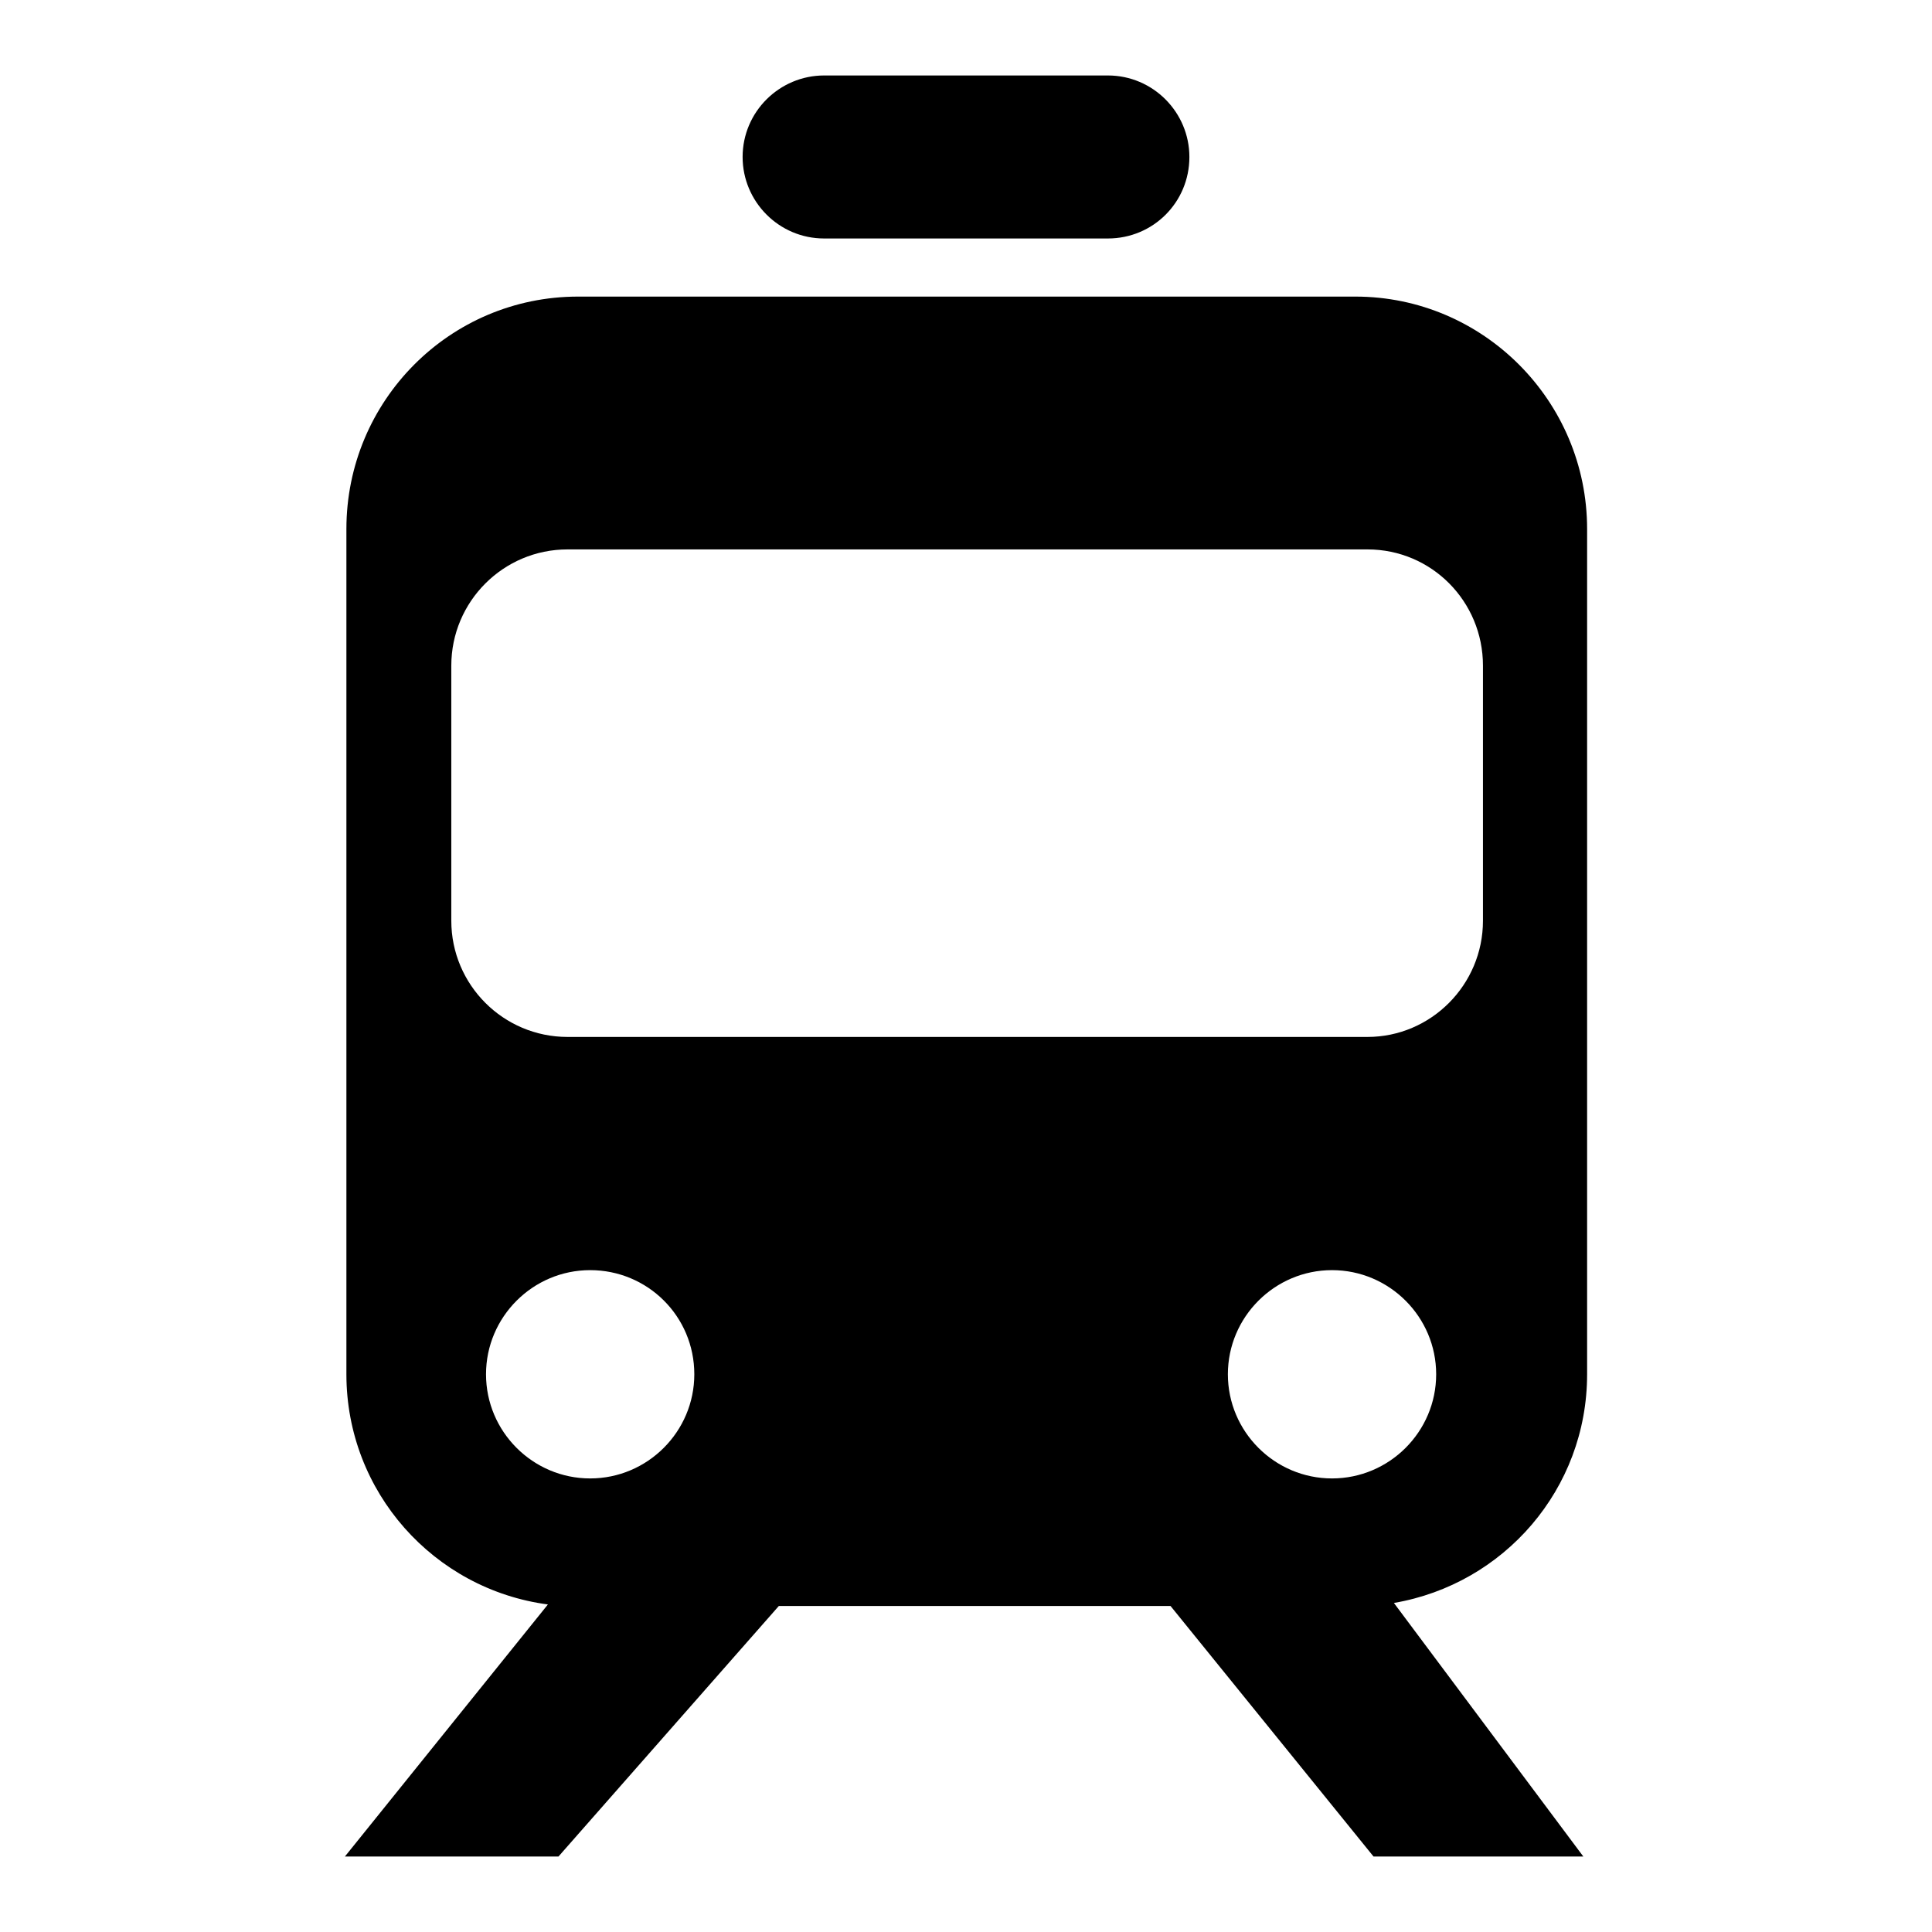
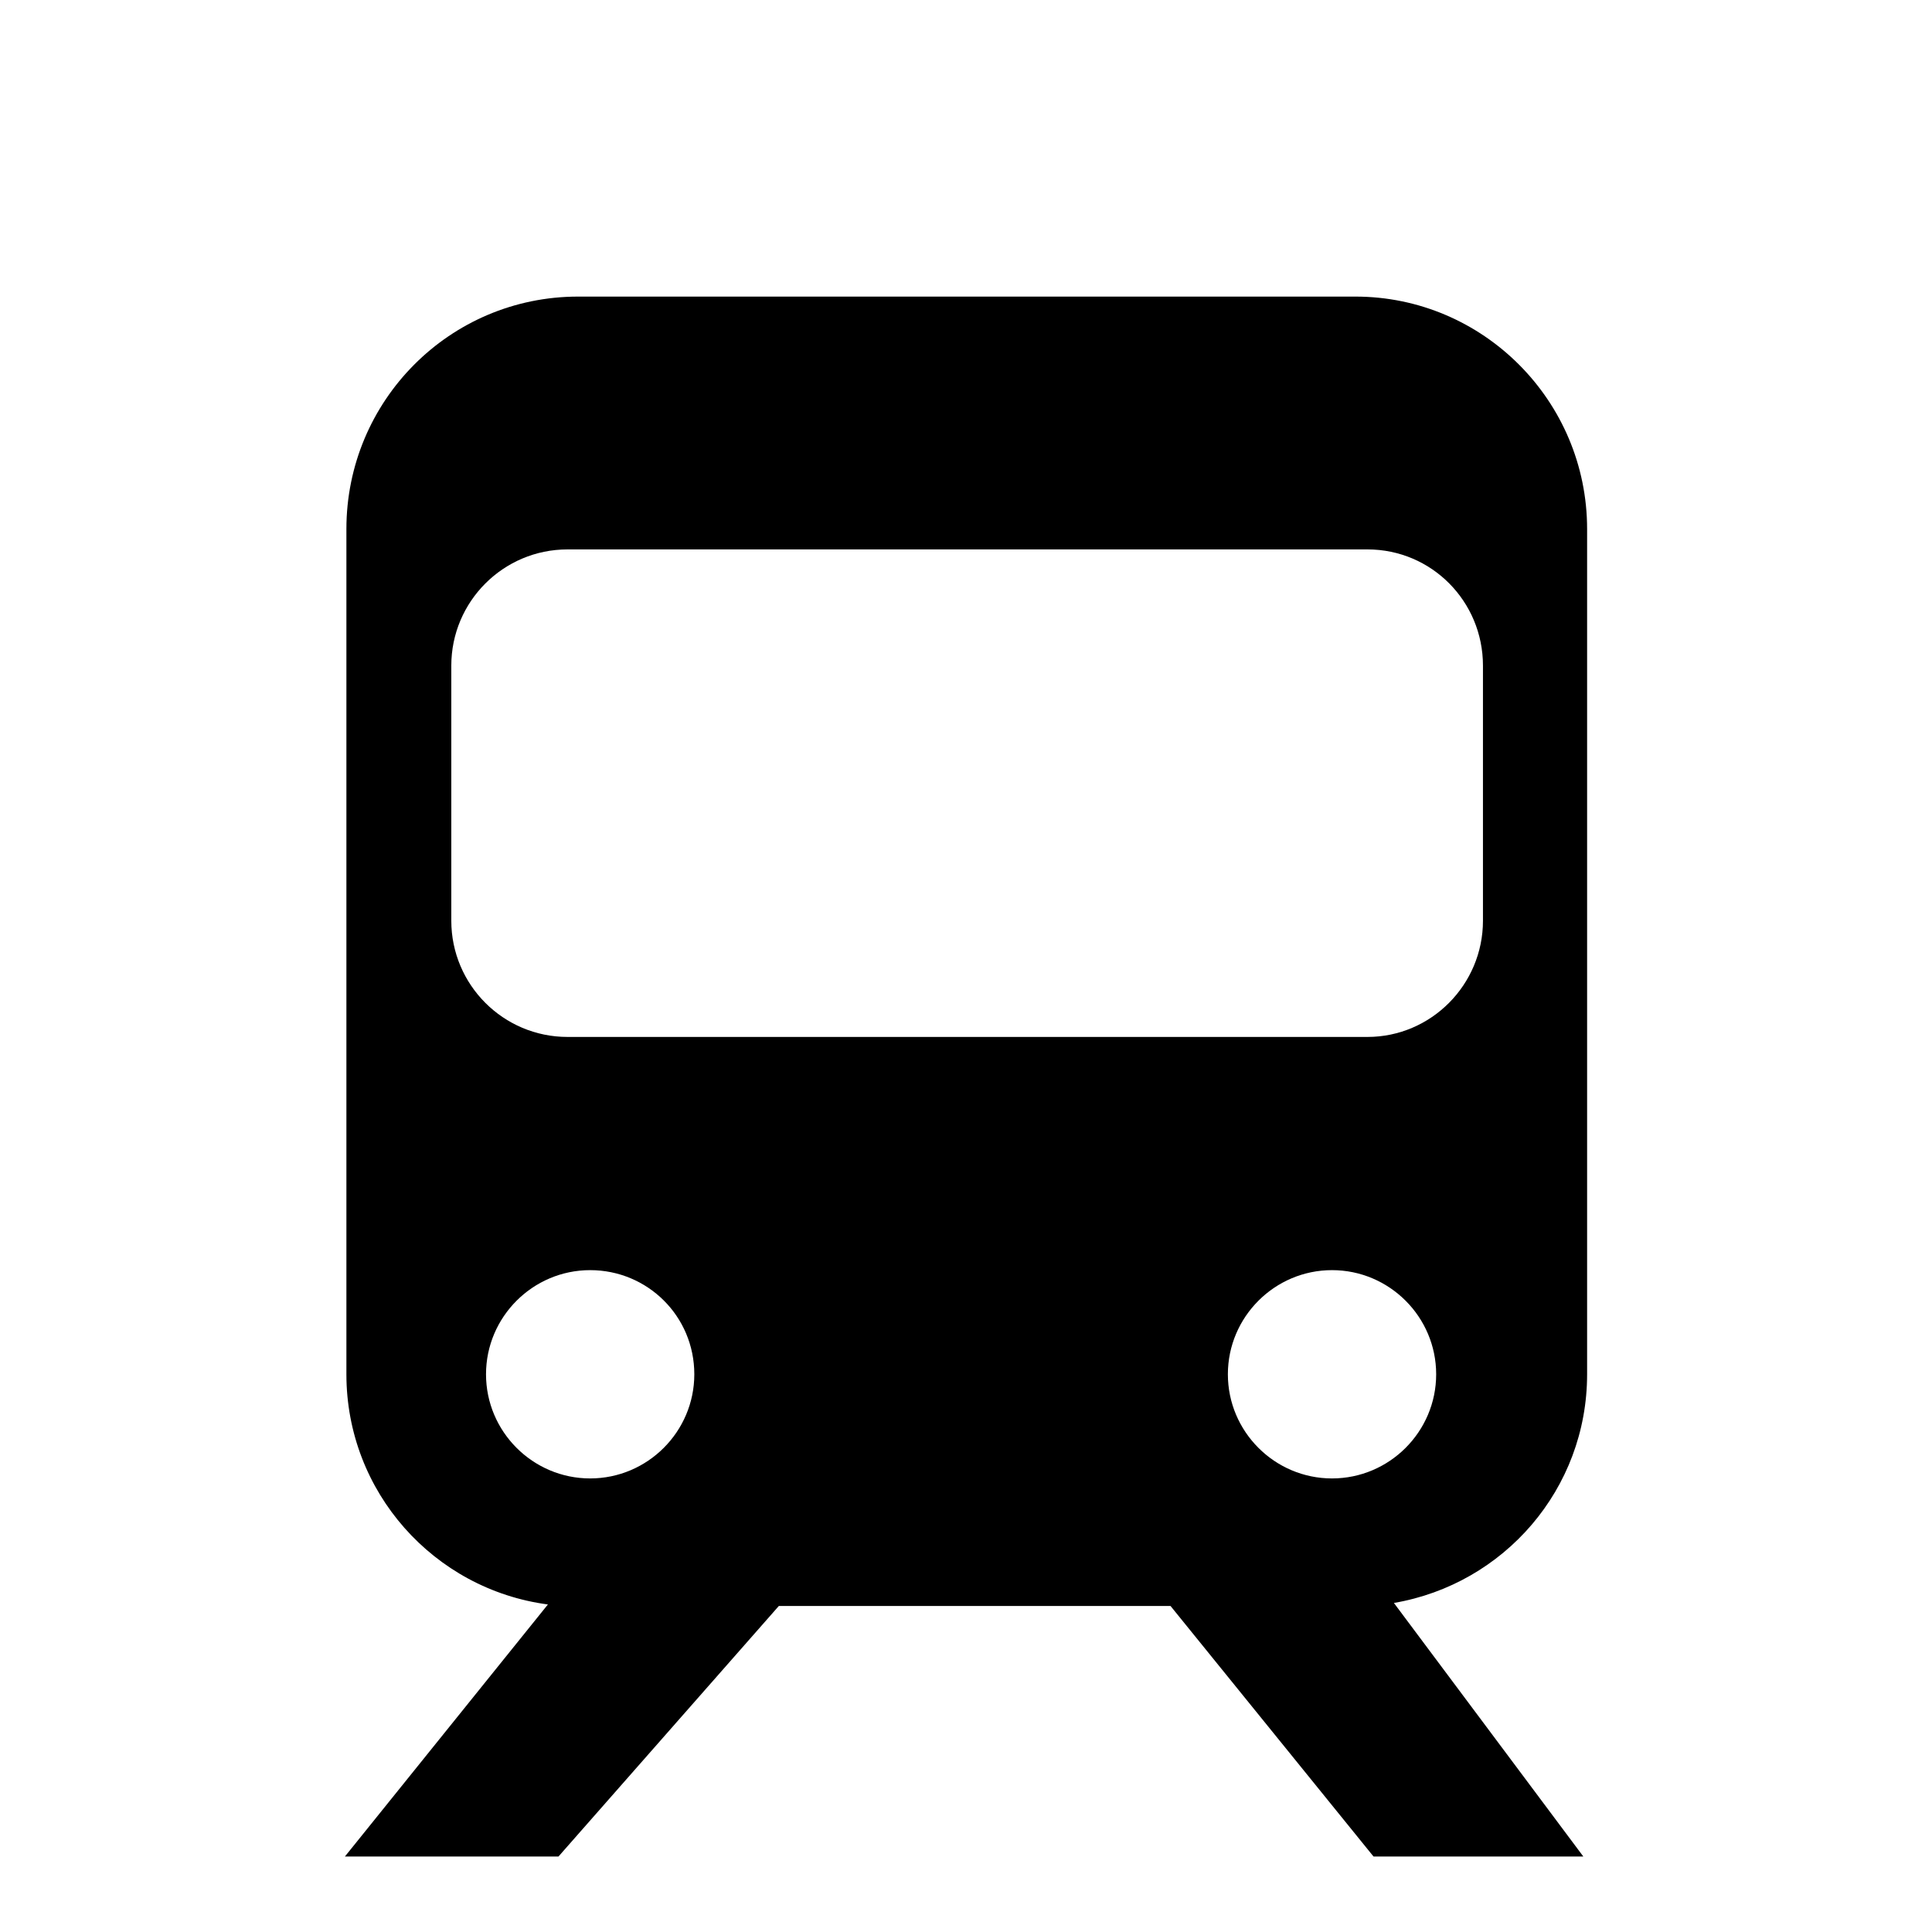
<svg xmlns="http://www.w3.org/2000/svg" version="1.1" x="0px" y="0px" viewBox="0 0 256 256" enable-background="new 0 0 256 256" xml:space="preserve">
  <g>
    <g>
      <path fill="#000000" d="M210.3,182.1v-112c0-17-13.8-30.8-30.7-30.8H76.6c-17,0-30.7,13.8-30.7,30.8v112c0,15.6,11.6,28.5,26.7,30.5L45.7,246H74l29.2-33.2h51.9L182,246h27.8l-25.1-33.6C199.3,209.9,210.3,197.3,210.3,182.1z M78.2,195.9c-7.6,0-13.8-6.2-13.8-13.8c0-7.6,6.2-13.8,13.8-13.8S92,174.4,92,182.1C92,189.7,85.8,195.9,78.2,195.9z M176.5,195.9c-7.6,0-13.8-6.2-13.8-13.8c0-7.6,6.2-13.8,13.8-13.8c7.6,0,13.8,6.2,13.8,13.8C190.3,189.7,184.1,195.9,176.5,195.9z M196.5,122c0,8.5-6.9,15.4-15.3,15.4h-106c-8.5,0-15.4-6.9-15.4-15.4V88.2c0-8.5,6.9-15.4,15.4-15.4h106c8.5,0,15.3,6.9,15.3,15.4L196.5,122L196.5,122z" />
-       <path fill="#000000" d="M109.2,31.6h37.6c6,0,10.8-4.8,10.8-10.8c0-5.9-4.8-10.8-10.8-10.8h-37.6c-5.9,0-10.8,4.8-10.8,10.8C98.4,26.7,103.2,31.6,109.2,31.6z" />
    </g>
  </g>
</svg>